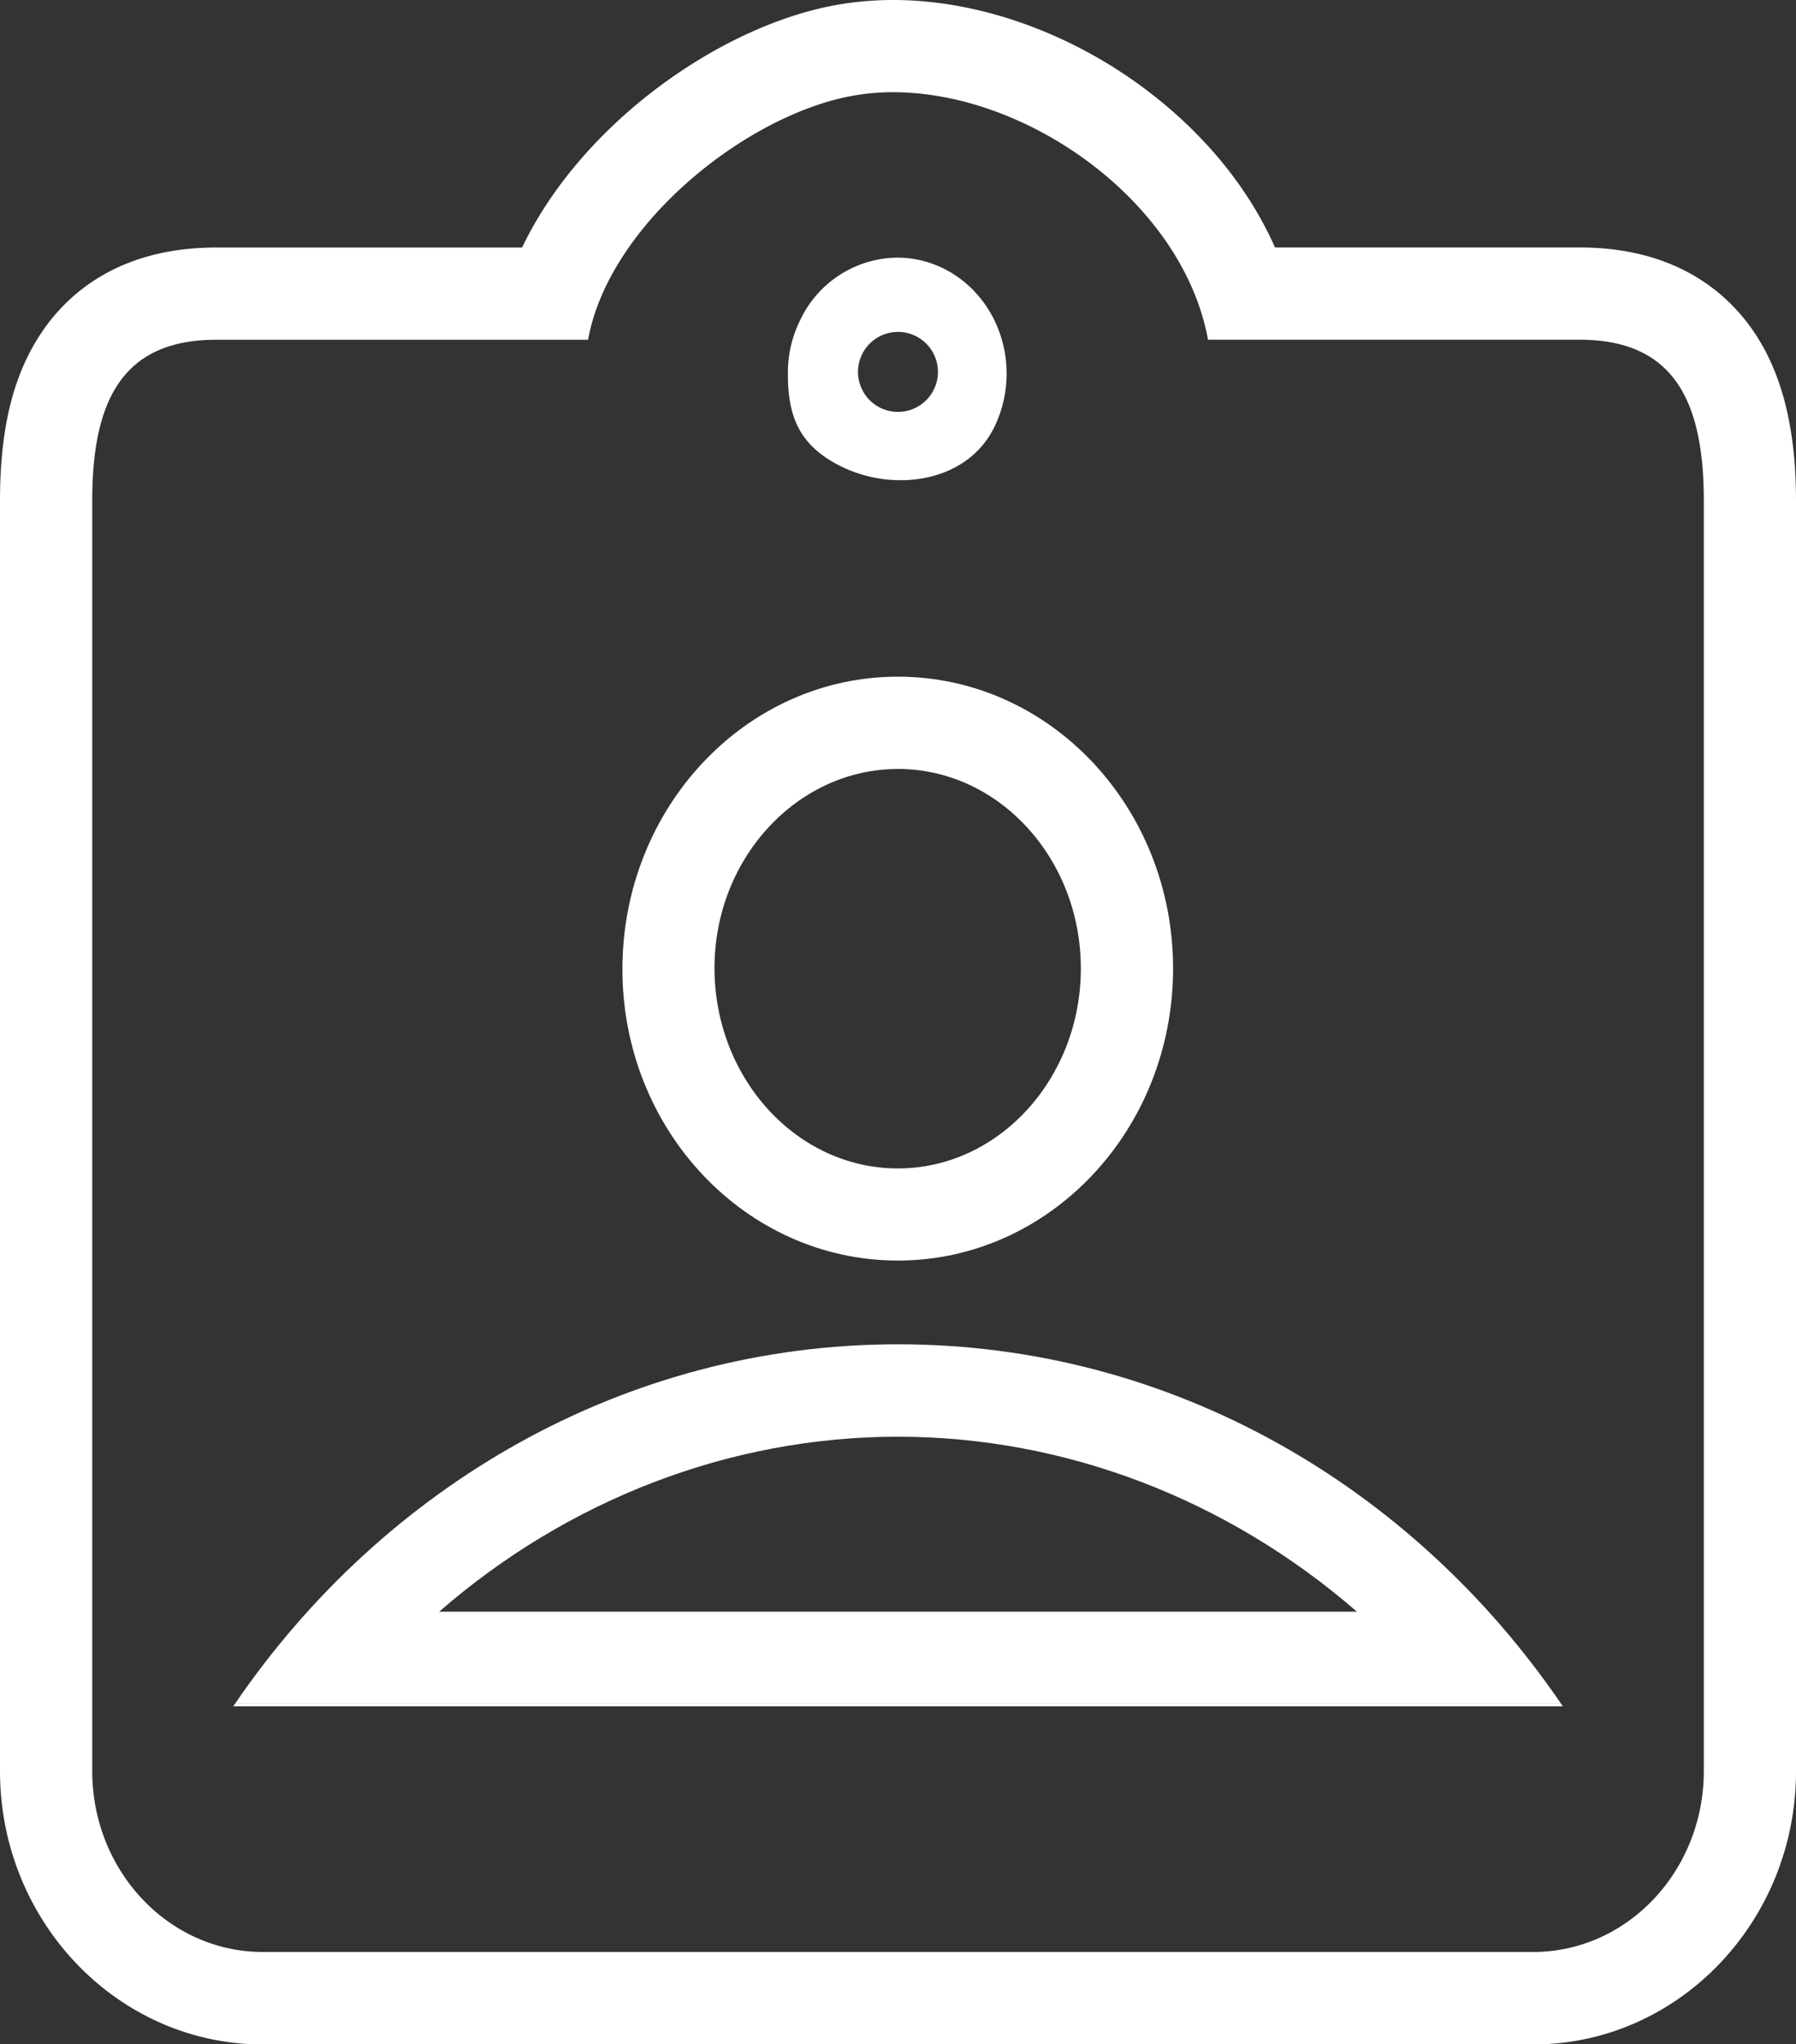
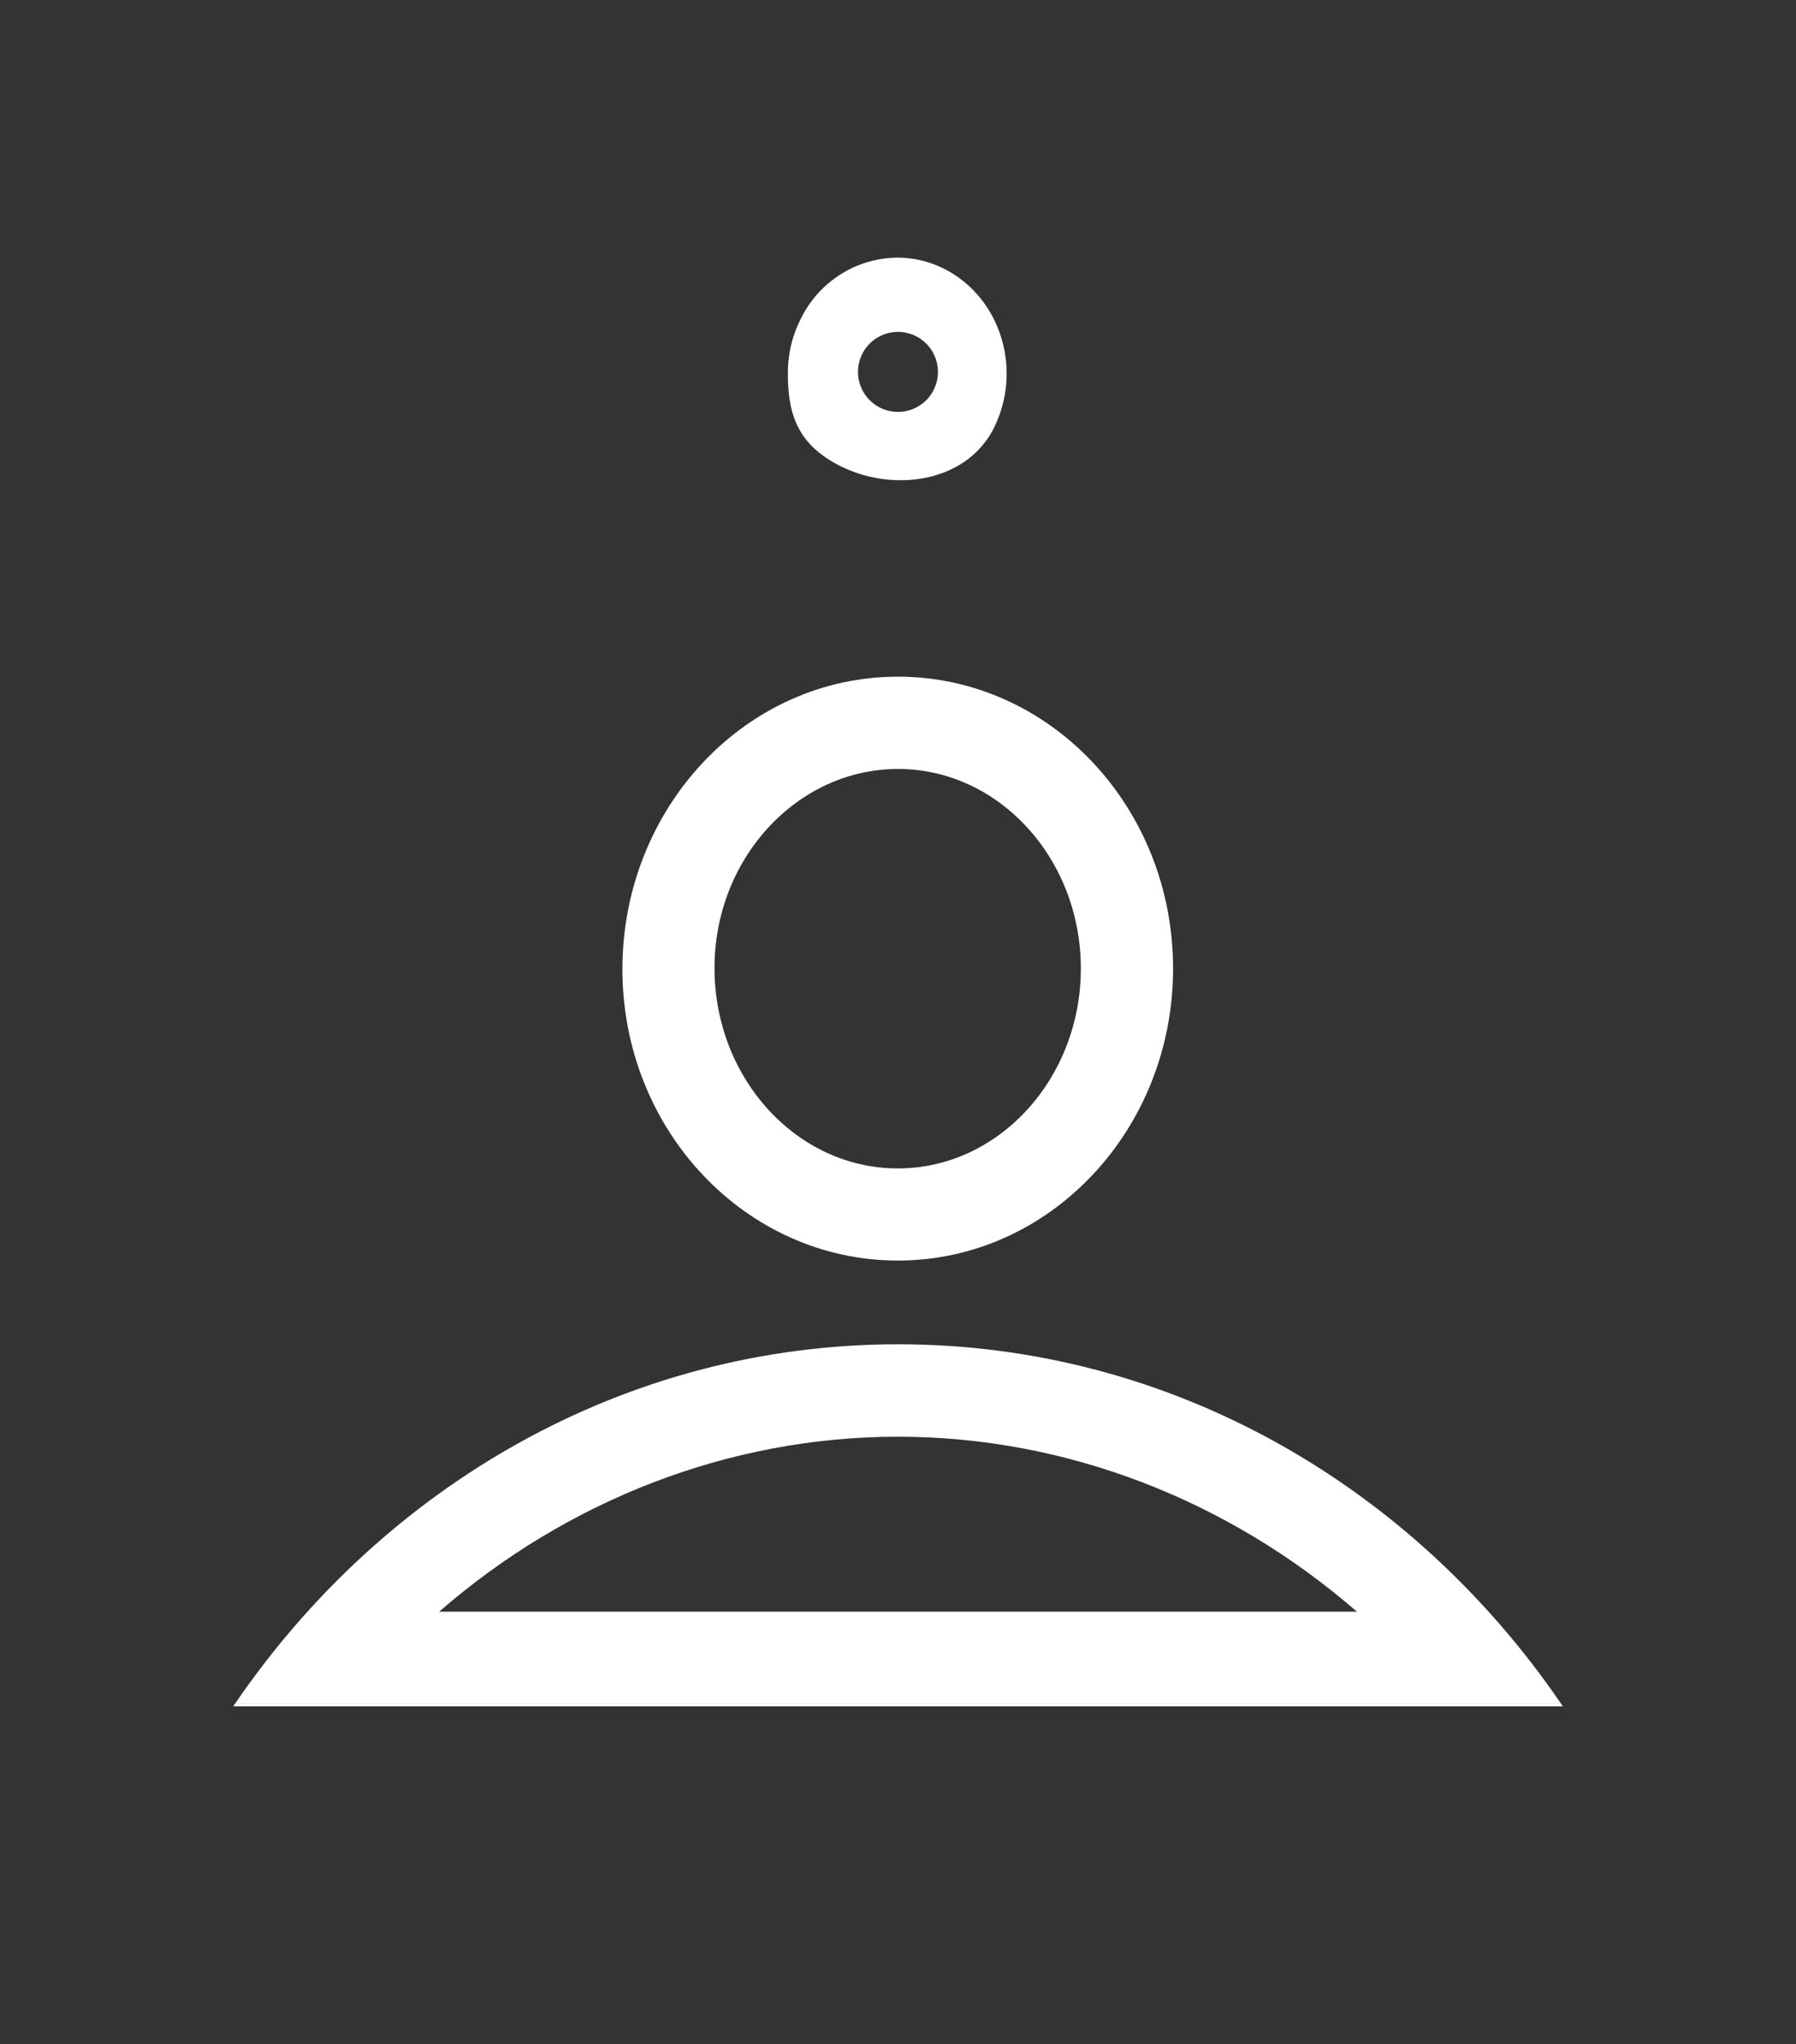
<svg xmlns="http://www.w3.org/2000/svg" viewBox="0 0 359.45 408.96">
  <rect x="0" y="0" width="359.45" height="408.96" fill="#333333" stroke="none" />
  <defs>
    <style>.cls-1{fill:none;}.cls-2{fill:#fff;}</style>
  </defs>
  <title>资源 3</title>
  <g id="图层_2" data-name="图层 2">
    <g id="图层_1-2" data-name="图层 1">
      <path class="cls-1" d="M87.89,322.42H271.57c-25.71-22.35-58.16-35-91.85-35S113.6,300.07,87.89,322.42Z" />
      <path class="cls-1" d="M316.18,68H241.75c-4.92-27.39-35.84-49.51-63-49.51a45.49,45.49,0,0,0-9.07.89c-21.34,4.34-48,26-52,48.63H43.27C24.41,68,18.46,80.23,18.46,100.2V354.3c0,20,15.28,36.2,34.14,36.2H306.85c18.83,0,34.14-16.23,34.14-36.2V100.2C341,80.23,335,68,316.18,68ZM160.17,64a21.74,21.74,0,0,1,19.42-12.48,20.87,20.87,0,0,1,10.11,2.63c10.74,6,14.86,19.92,9.28,31.31-3.55,7.21-11,10.59-18.72,10.59a27.07,27.07,0,0,1-12.94-3.29c-7.27-4-9.7-9.48-9.63-18.21A23.45,23.45,0,0,1,160.17,64Zm19.53,71.35c30.42,0,55.08,26.12,55.08,58.38s-24.66,58.43-55.08,58.43-55.08-26.12-55.13-58.38S149.26,135.38,179.7,135.38Zm133.08,206H46.69l.32-.47c29.77-43.6,78.08-71.95,132.71-71.95s103,28.35,132.73,71.95l.32.47h0Z" />
      <path class="cls-1" d="M179.7,233.73c20.19,0,36.62-17.93,36.62-40s-16.43-39.92-36.62-39.92-36.62,17.93-36.67,40S159.52,233.73,179.7,233.73Z" />
      <path class="cls-2" d="M167.32,92.78a27.07,27.07,0,0,0,12.94,3.29c7.71,0,15.17-3.37,18.72-10.59,5.58-11.39,1.46-25.36-9.28-31.31a20.87,20.87,0,0,0-10.11-2.63A21.74,21.74,0,0,0,160.17,64a23.45,23.45,0,0,0-2.48,10.54C157.62,83.3,160,88.76,167.32,92.78Zm12.4-26.38a8,8,0,1,1-8,8A8,8,0,0,1,179.72,66.4Z" />
      <path class="cls-2" d="M179.7,252.18c30.42,0,55.08-26.17,55.08-58.43s-24.66-58.38-55.08-58.38-55.08,26.17-55.13,58.43S149.26,252.18,179.7,252.18Zm0-98.35c20.19,0,36.62,17.91,36.62,39.92s-16.43,40-36.62,40S143.08,215.82,143,193.81,159.52,153.84,179.7,153.84Z" />
      <path class="cls-2" d="M179.72,268.93c-54.63,0-102.94,28.35-132.71,71.95H312.46C282.68,297.28,234.38,268.93,179.72,268.93ZM87.89,322.42c25.7-22.35,58.15-35,91.83-35s66.15,12.68,91.85,35Z" />
      <path class="cls-2" d="M47,340.88l-.32.47H312.78l-.32-.47Z" />
-       <path class="cls-2" d="M350.82,66.09c-5.23-7.56-15.49-16.58-34.64-16.58h-61C250,37.79,241.25,27,229.79,18.27,214.58,6.66,196,0,178.8,0A64.13,64.13,0,0,0,166,1.26c-23,4.68-49.91,24-61.51,48.26H43.27c-19.17,0-29.43,9-34.66,16.58C2.74,74.59,0,85.43,0,100.2V354.3C0,384.44,23.59,409,52.6,409H306.85c29,0,52.6-24.52,52.6-54.66V100.2C359.45,85.63,356.62,74.48,350.82,66.09ZM341,354.3c0,20-15.31,36.2-34.14,36.2H52.6c-18.86,0-34.14-16.23-34.14-36.2V100.2c0-20,6-32.23,24.81-32.23H117.7c4.07-22.63,30.69-44.29,52-48.63a45.49,45.49,0,0,1,9.07-.89c27.11,0,58,22.12,63,49.51h74.43C335,68,341,80.23,341,100.2Z" />
    </g>
  </g>
</svg>